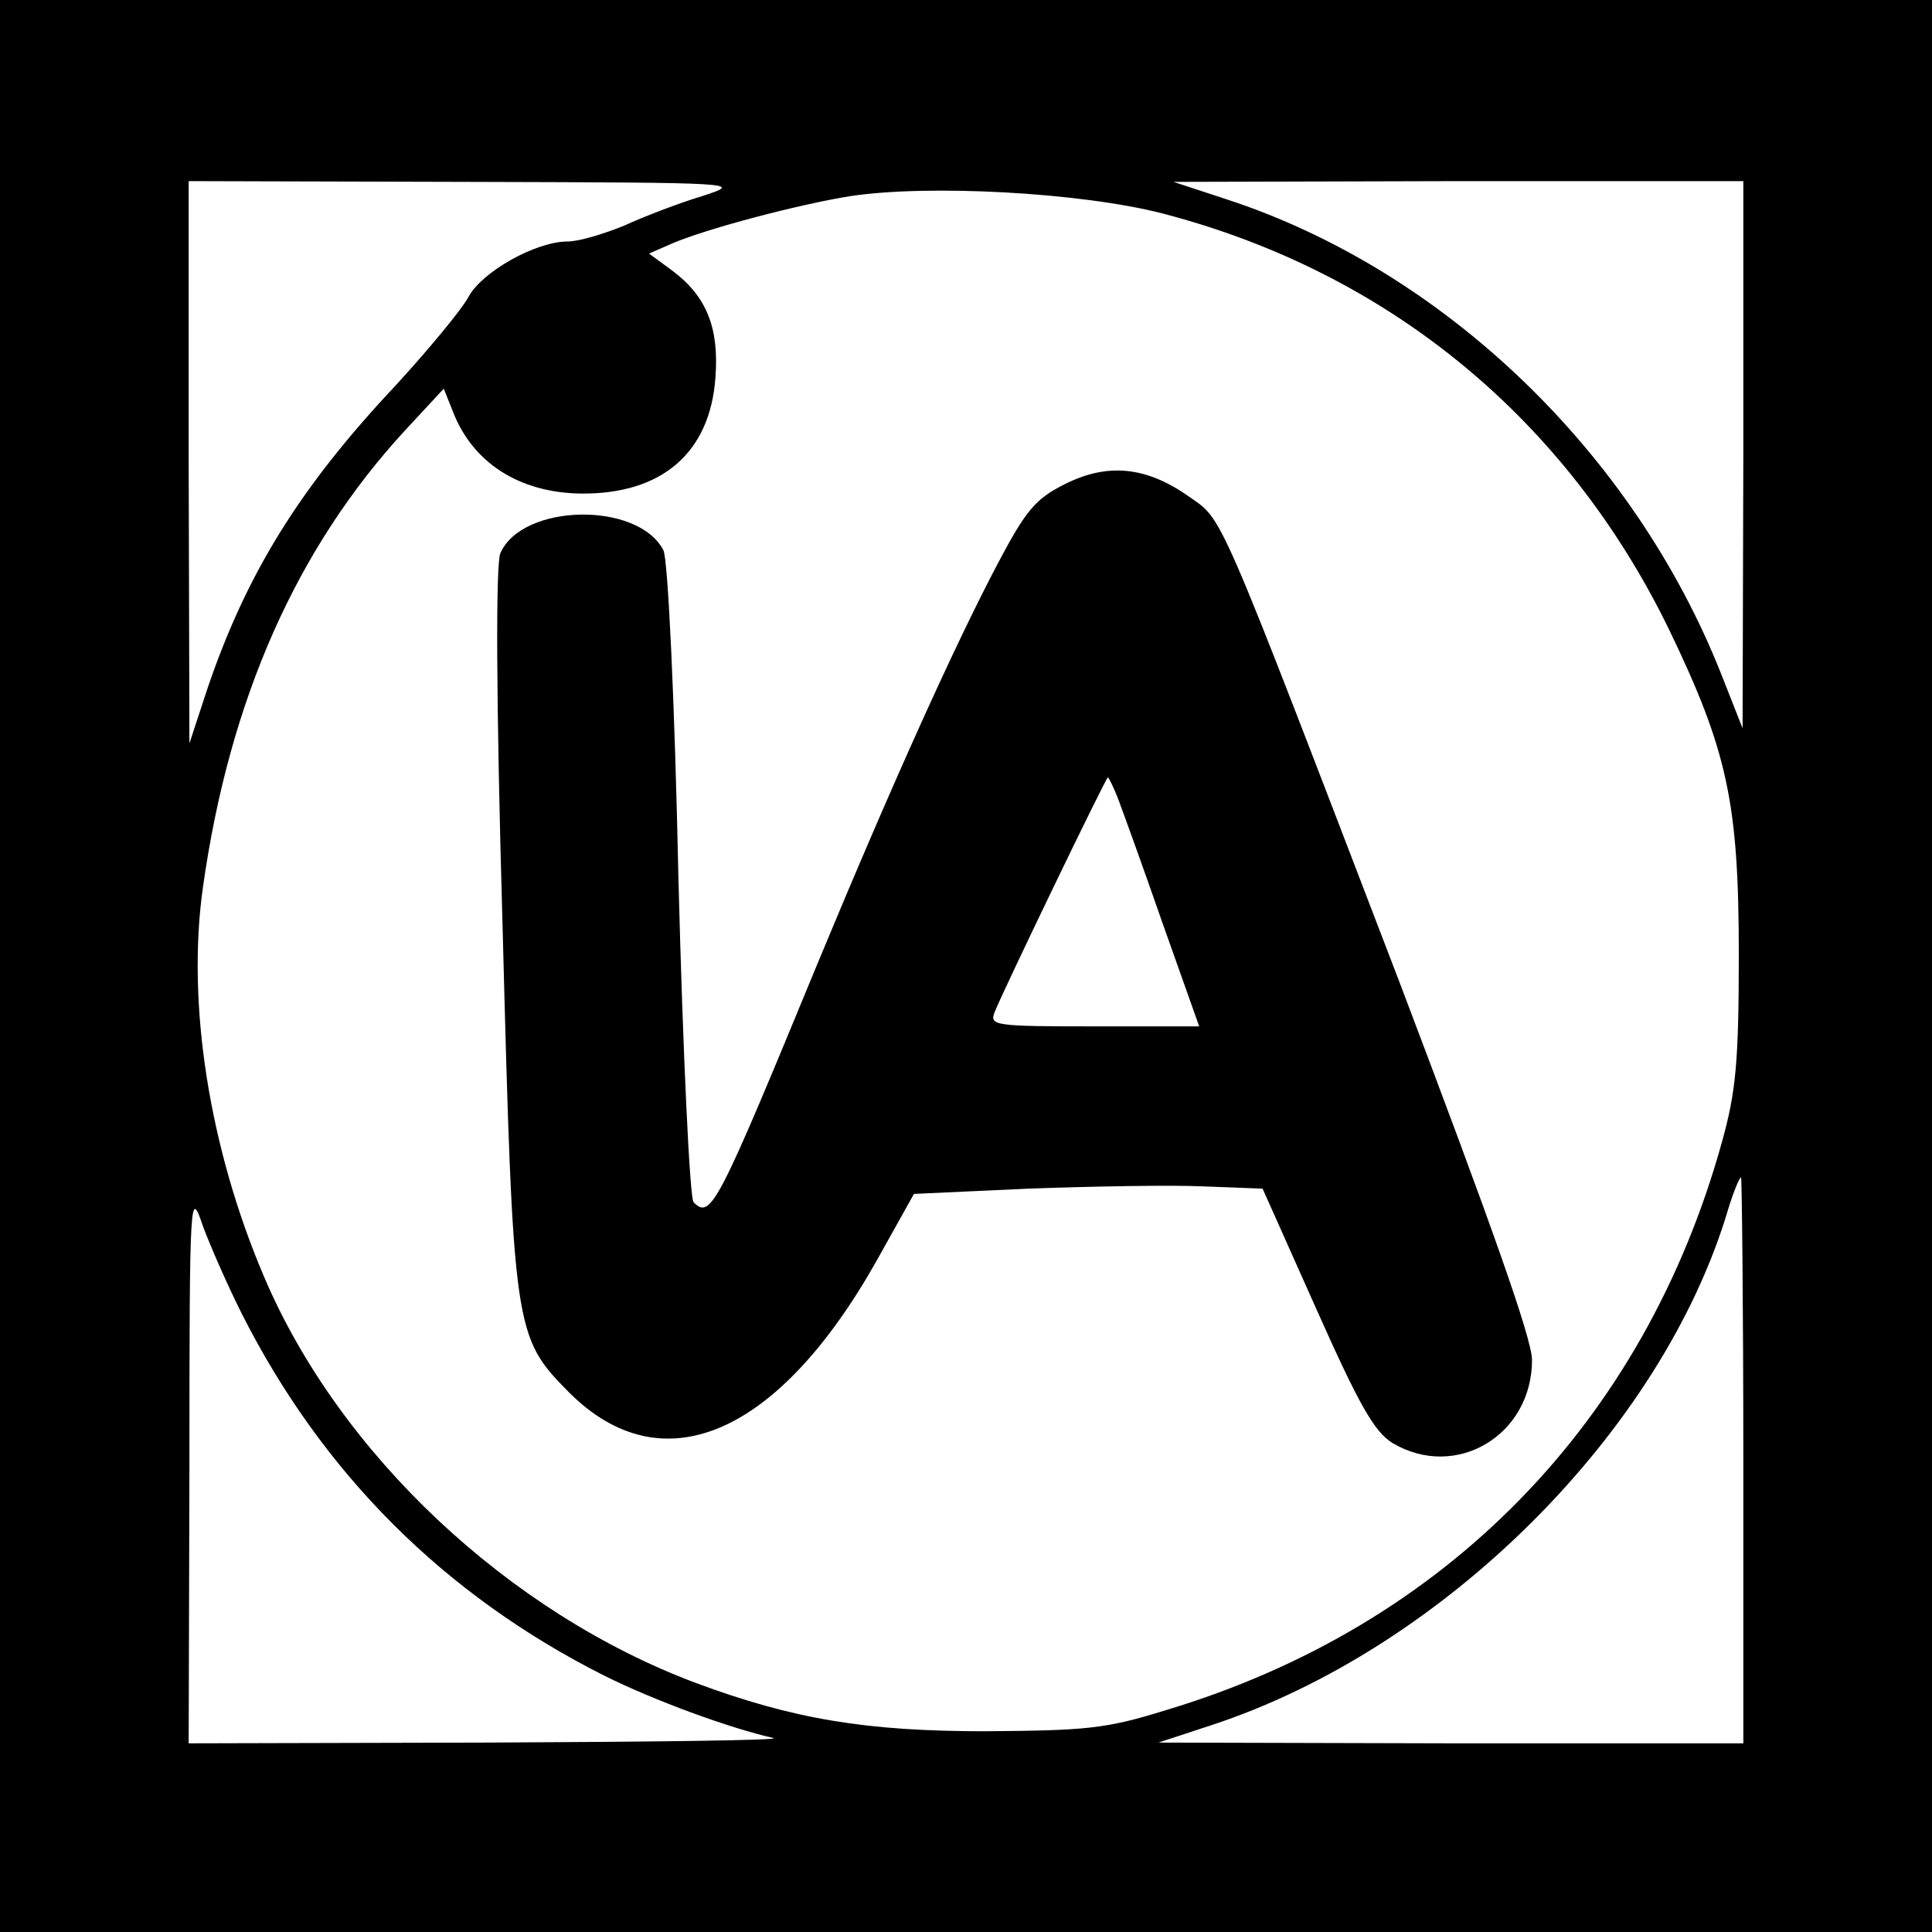
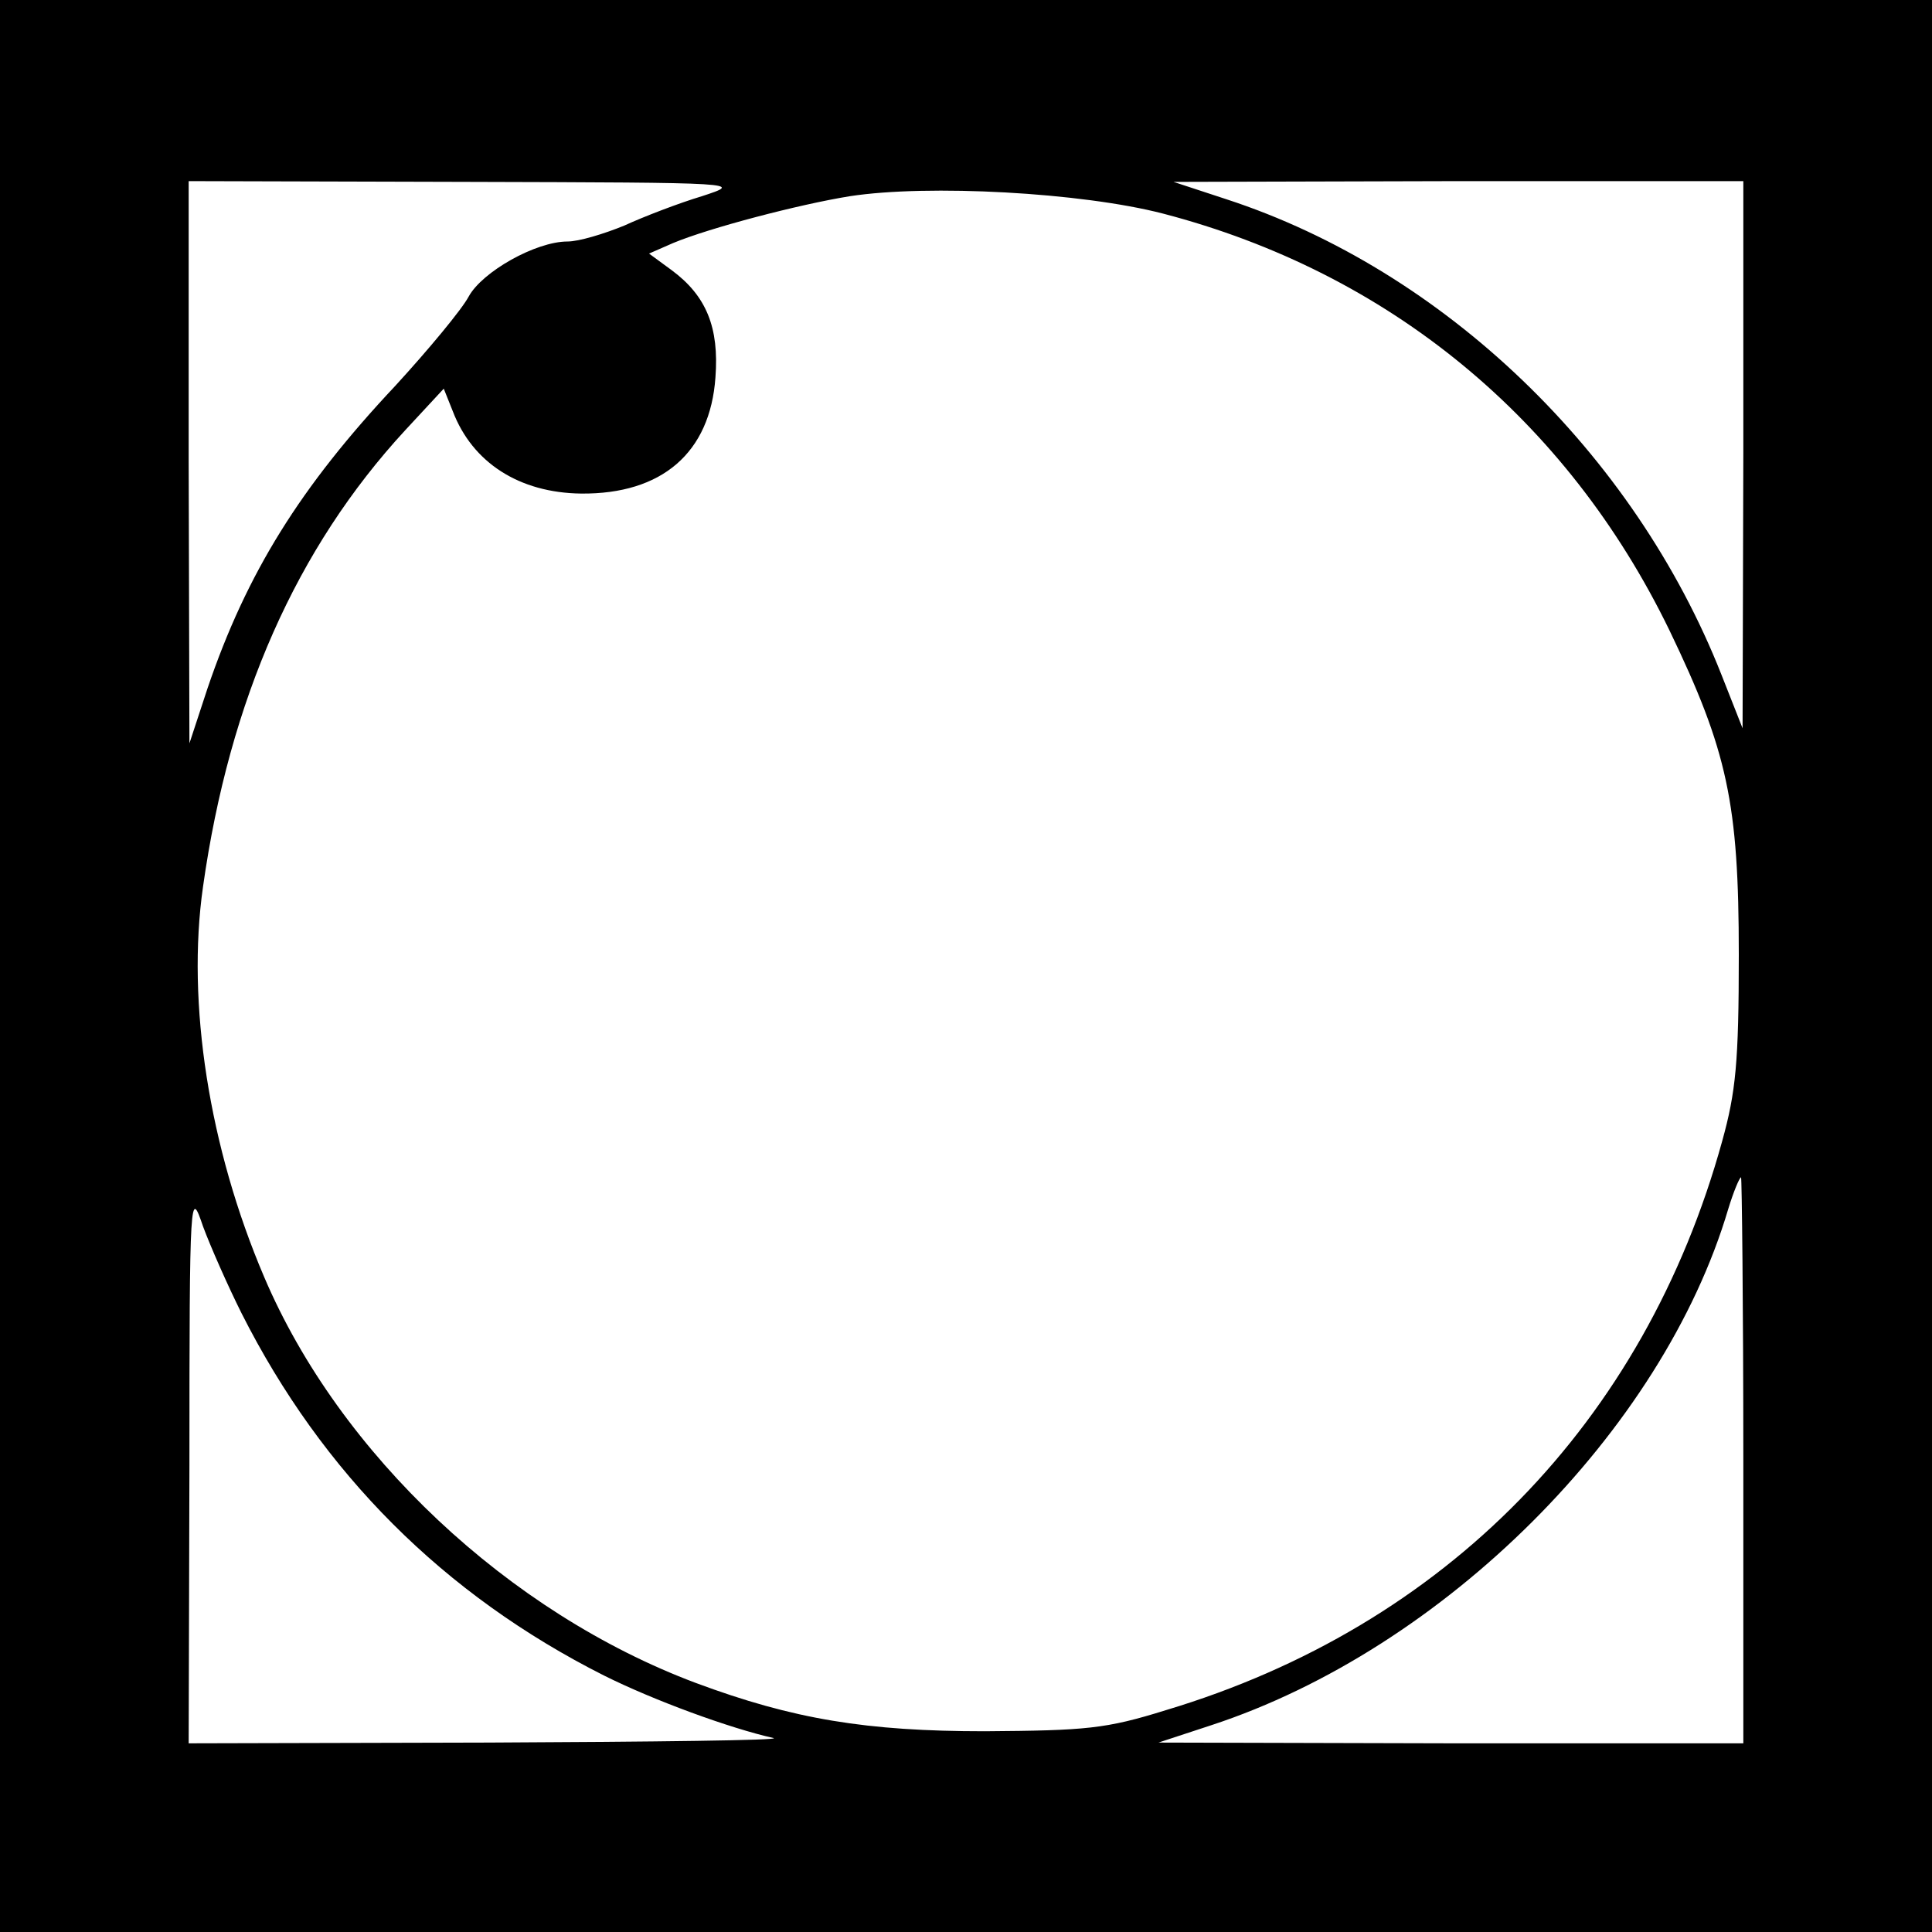
<svg xmlns="http://www.w3.org/2000/svg" version="1.0" width="256pt" height="256pt" viewBox="0 0 256 256" preserveAspectRatio="xMidYMid meet">
  <g transform="translate(0,256) scale(0.1,-0.1)" fill="#000000" stroke="none">
    <path d="M0 1280 l0 -1280 1280 0 1280 0 0 1280 0 1280 -1280 0 -1280 0 0 -1280z m930 1020 c-30 -9 -77 -27 -103 -39 -27 -11 -60 -21 -75 -21 -42 0 -113 -40 -131 -73 -9 -17 -53 -70 -97 -118 -126 -134 -197 -248 -249 -401 l-24 -73 -1 373 0 372 368 -1 c367 -1 367 -1 312 -19z m1380 -342 l-1 -363 -28 71 c-116 294 -368 536 -656 630 l-70 23 378 1 377 0 0 -362z m-769 319 c299 -78 535 -272 671 -552 77 -160 92 -229 92 -430 0 -143 -4 -182 -22 -247 -103 -373 -367 -643 -737 -754 -80 -25 -106 -27 -240 -28 -157 0 -254 16 -383 64 -248 93 -472 303 -572 538 -73 171 -103 363 -81 517 35 248 124 449 268 605 l51 55 12 -30 c26 -68 88 -108 170 -109 107 -1 171 54 178 154 5 66 -12 108 -58 142 l-30 22 32 14 c48 20 166 51 234 62 104 16 307 5 415 -23z m769 -1652 l0 -375 -387 0 -388 1 70 23 c308 101 598 390 685 684 7 23 15 42 17 42 1 0 3 -169 3 -375z m-1990 195 c107 -212 268 -373 480 -480 66 -33 167 -70 225 -83 11 -3 -159 -5 -377 -6 l-398 -1 1 368 c0 365 1 367 18 317 10 -27 33 -79 51 -115z" />
-     <path d="M1410 1918 c-38 -19 -51 -35 -87 -103 -57 -108 -139 -289 -239 -530 -134 -325 -142 -341 -165 -318 -5 5 -14 194 -20 427 -5 240 -14 426 -20 437 -34 65 -187 62 -216 -4 -6 -14 -6 -185 3 -497 14 -535 15 -541 88 -615 124 -124 278 -57 409 177 l48 86 152 7 c84 3 188 5 231 3 l79 -3 71 -159 c57 -128 77 -163 101 -178 84 -50 185 10 185 110 0 28 -54 180 -175 499 -247 644 -233 612 -281 646 -56 39 -107 44 -164 15z m71 -415 c6 -16 33 -90 59 -165 l49 -138 -139 0 c-133 0 -139 1 -132 19 11 28 147 310 150 311 1 0 7 -12 13 -27z" />
  </g>
</svg>